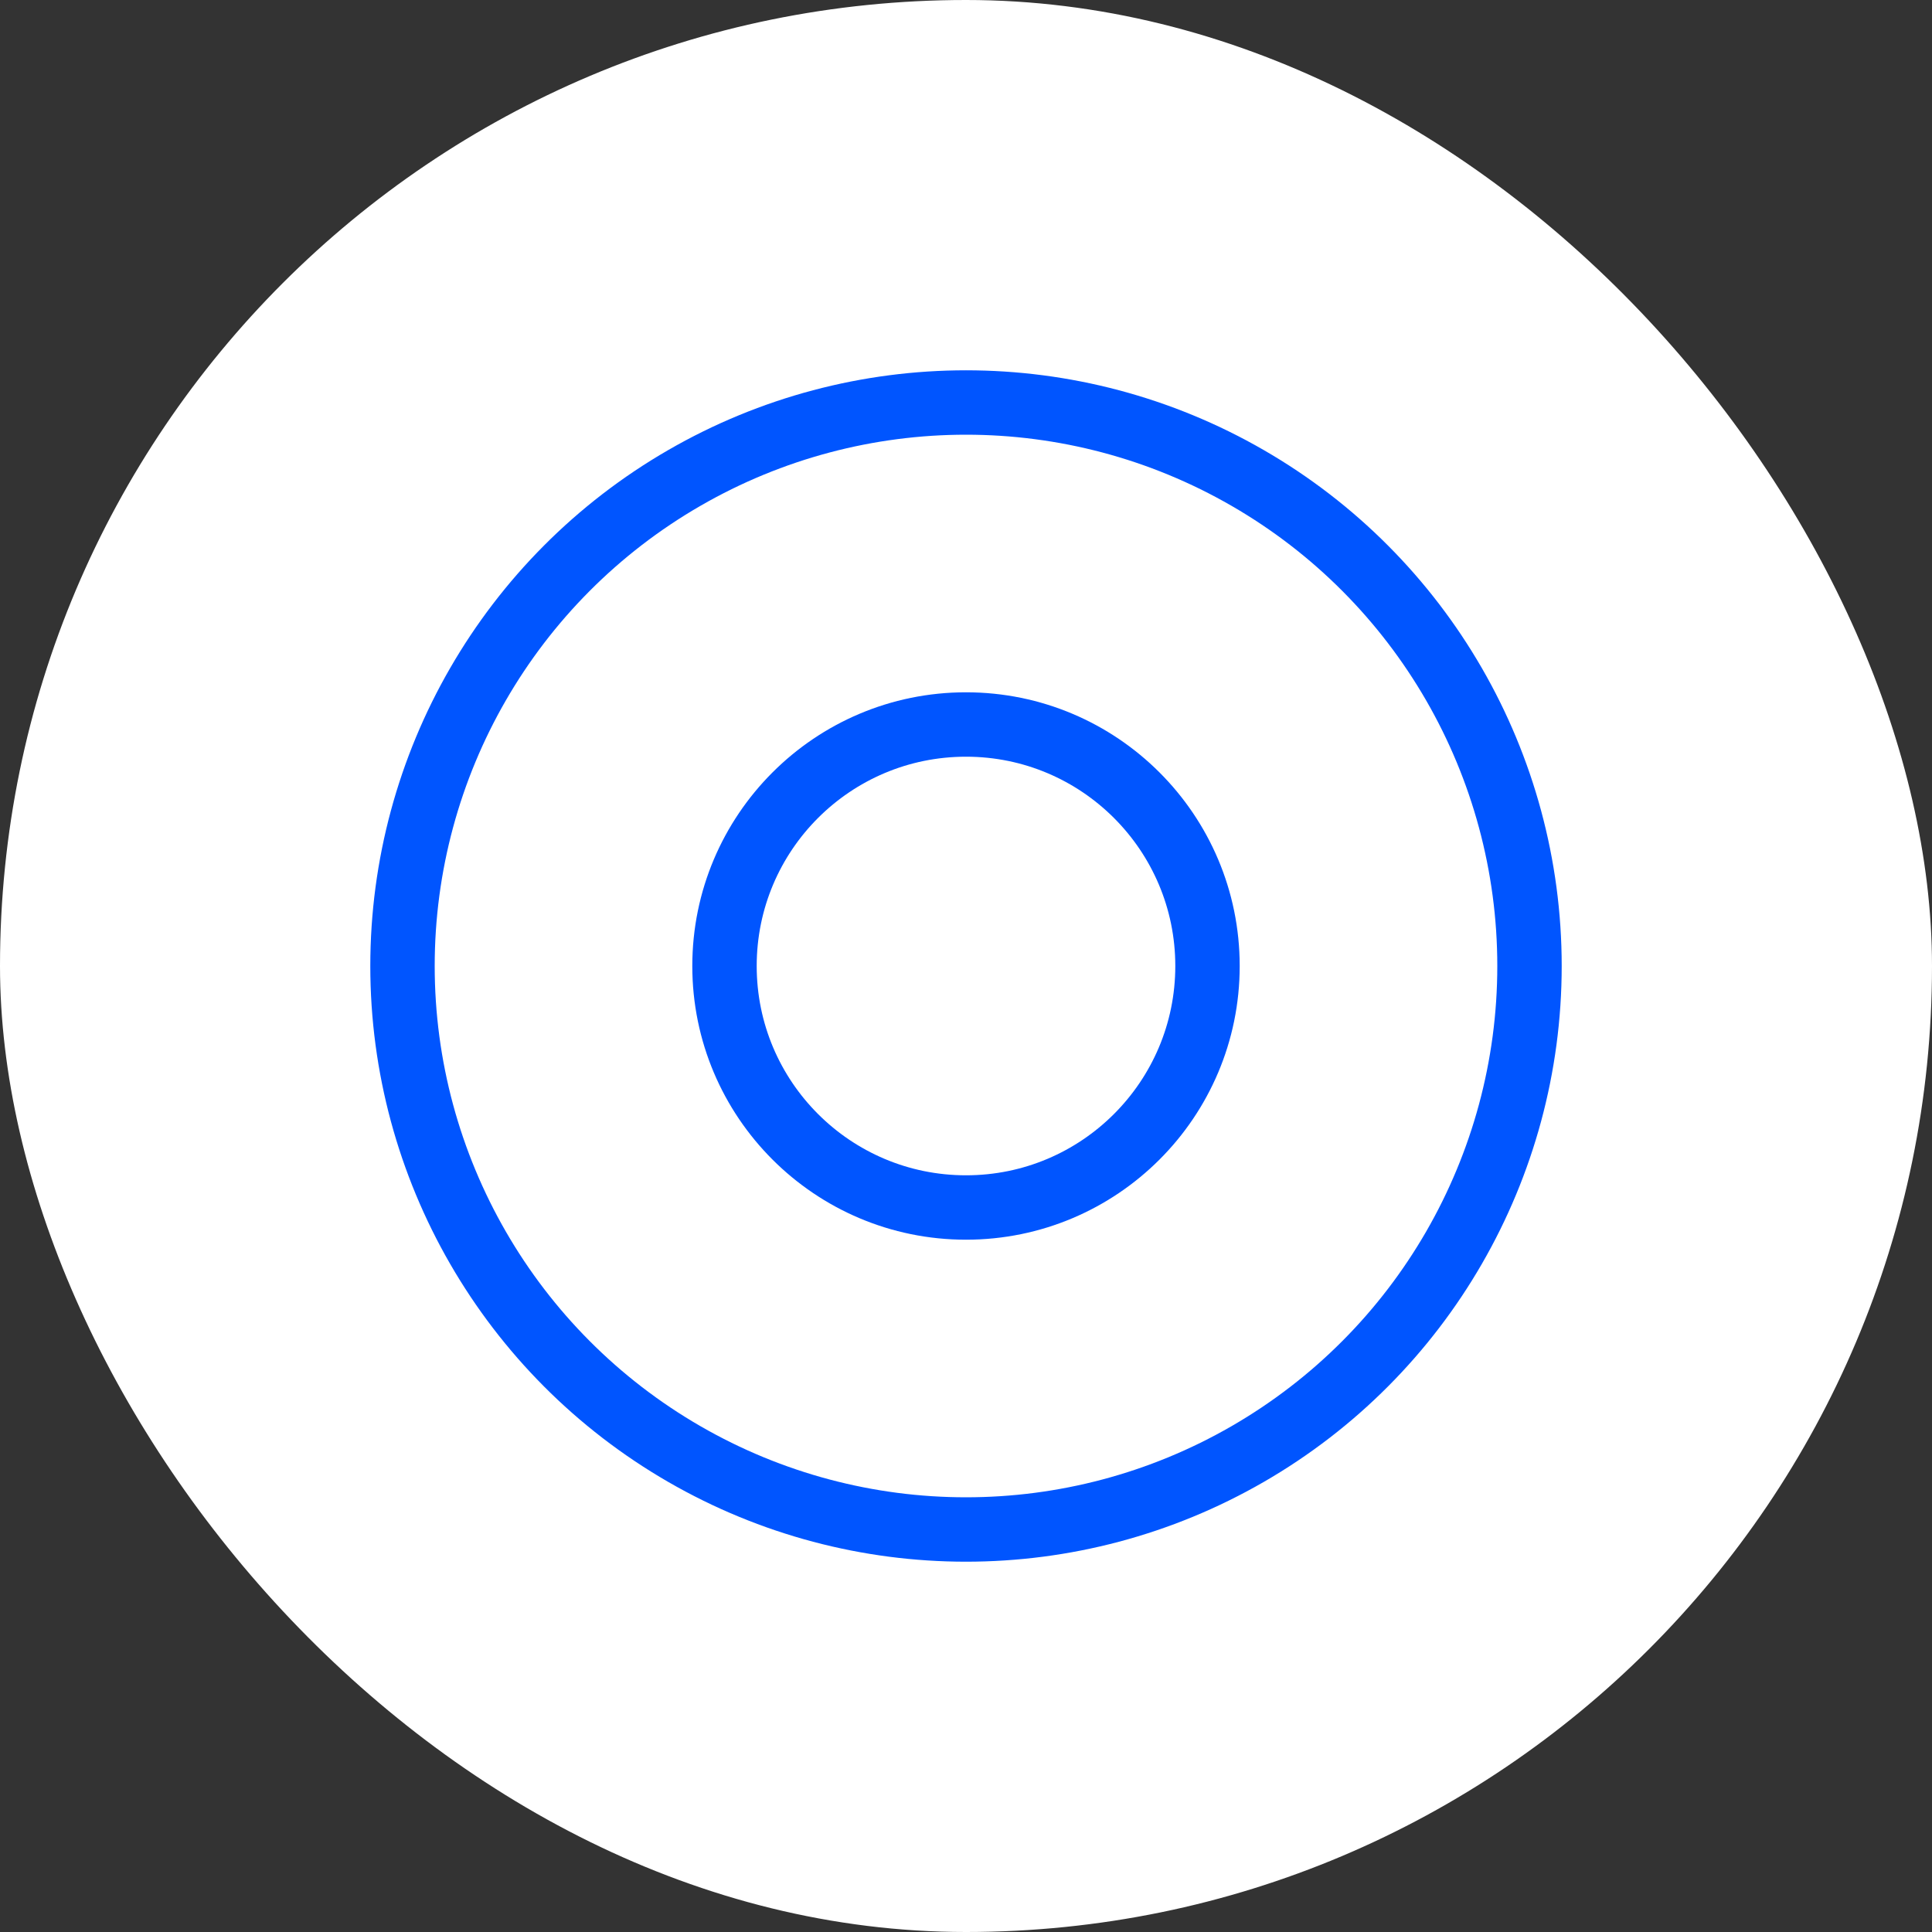
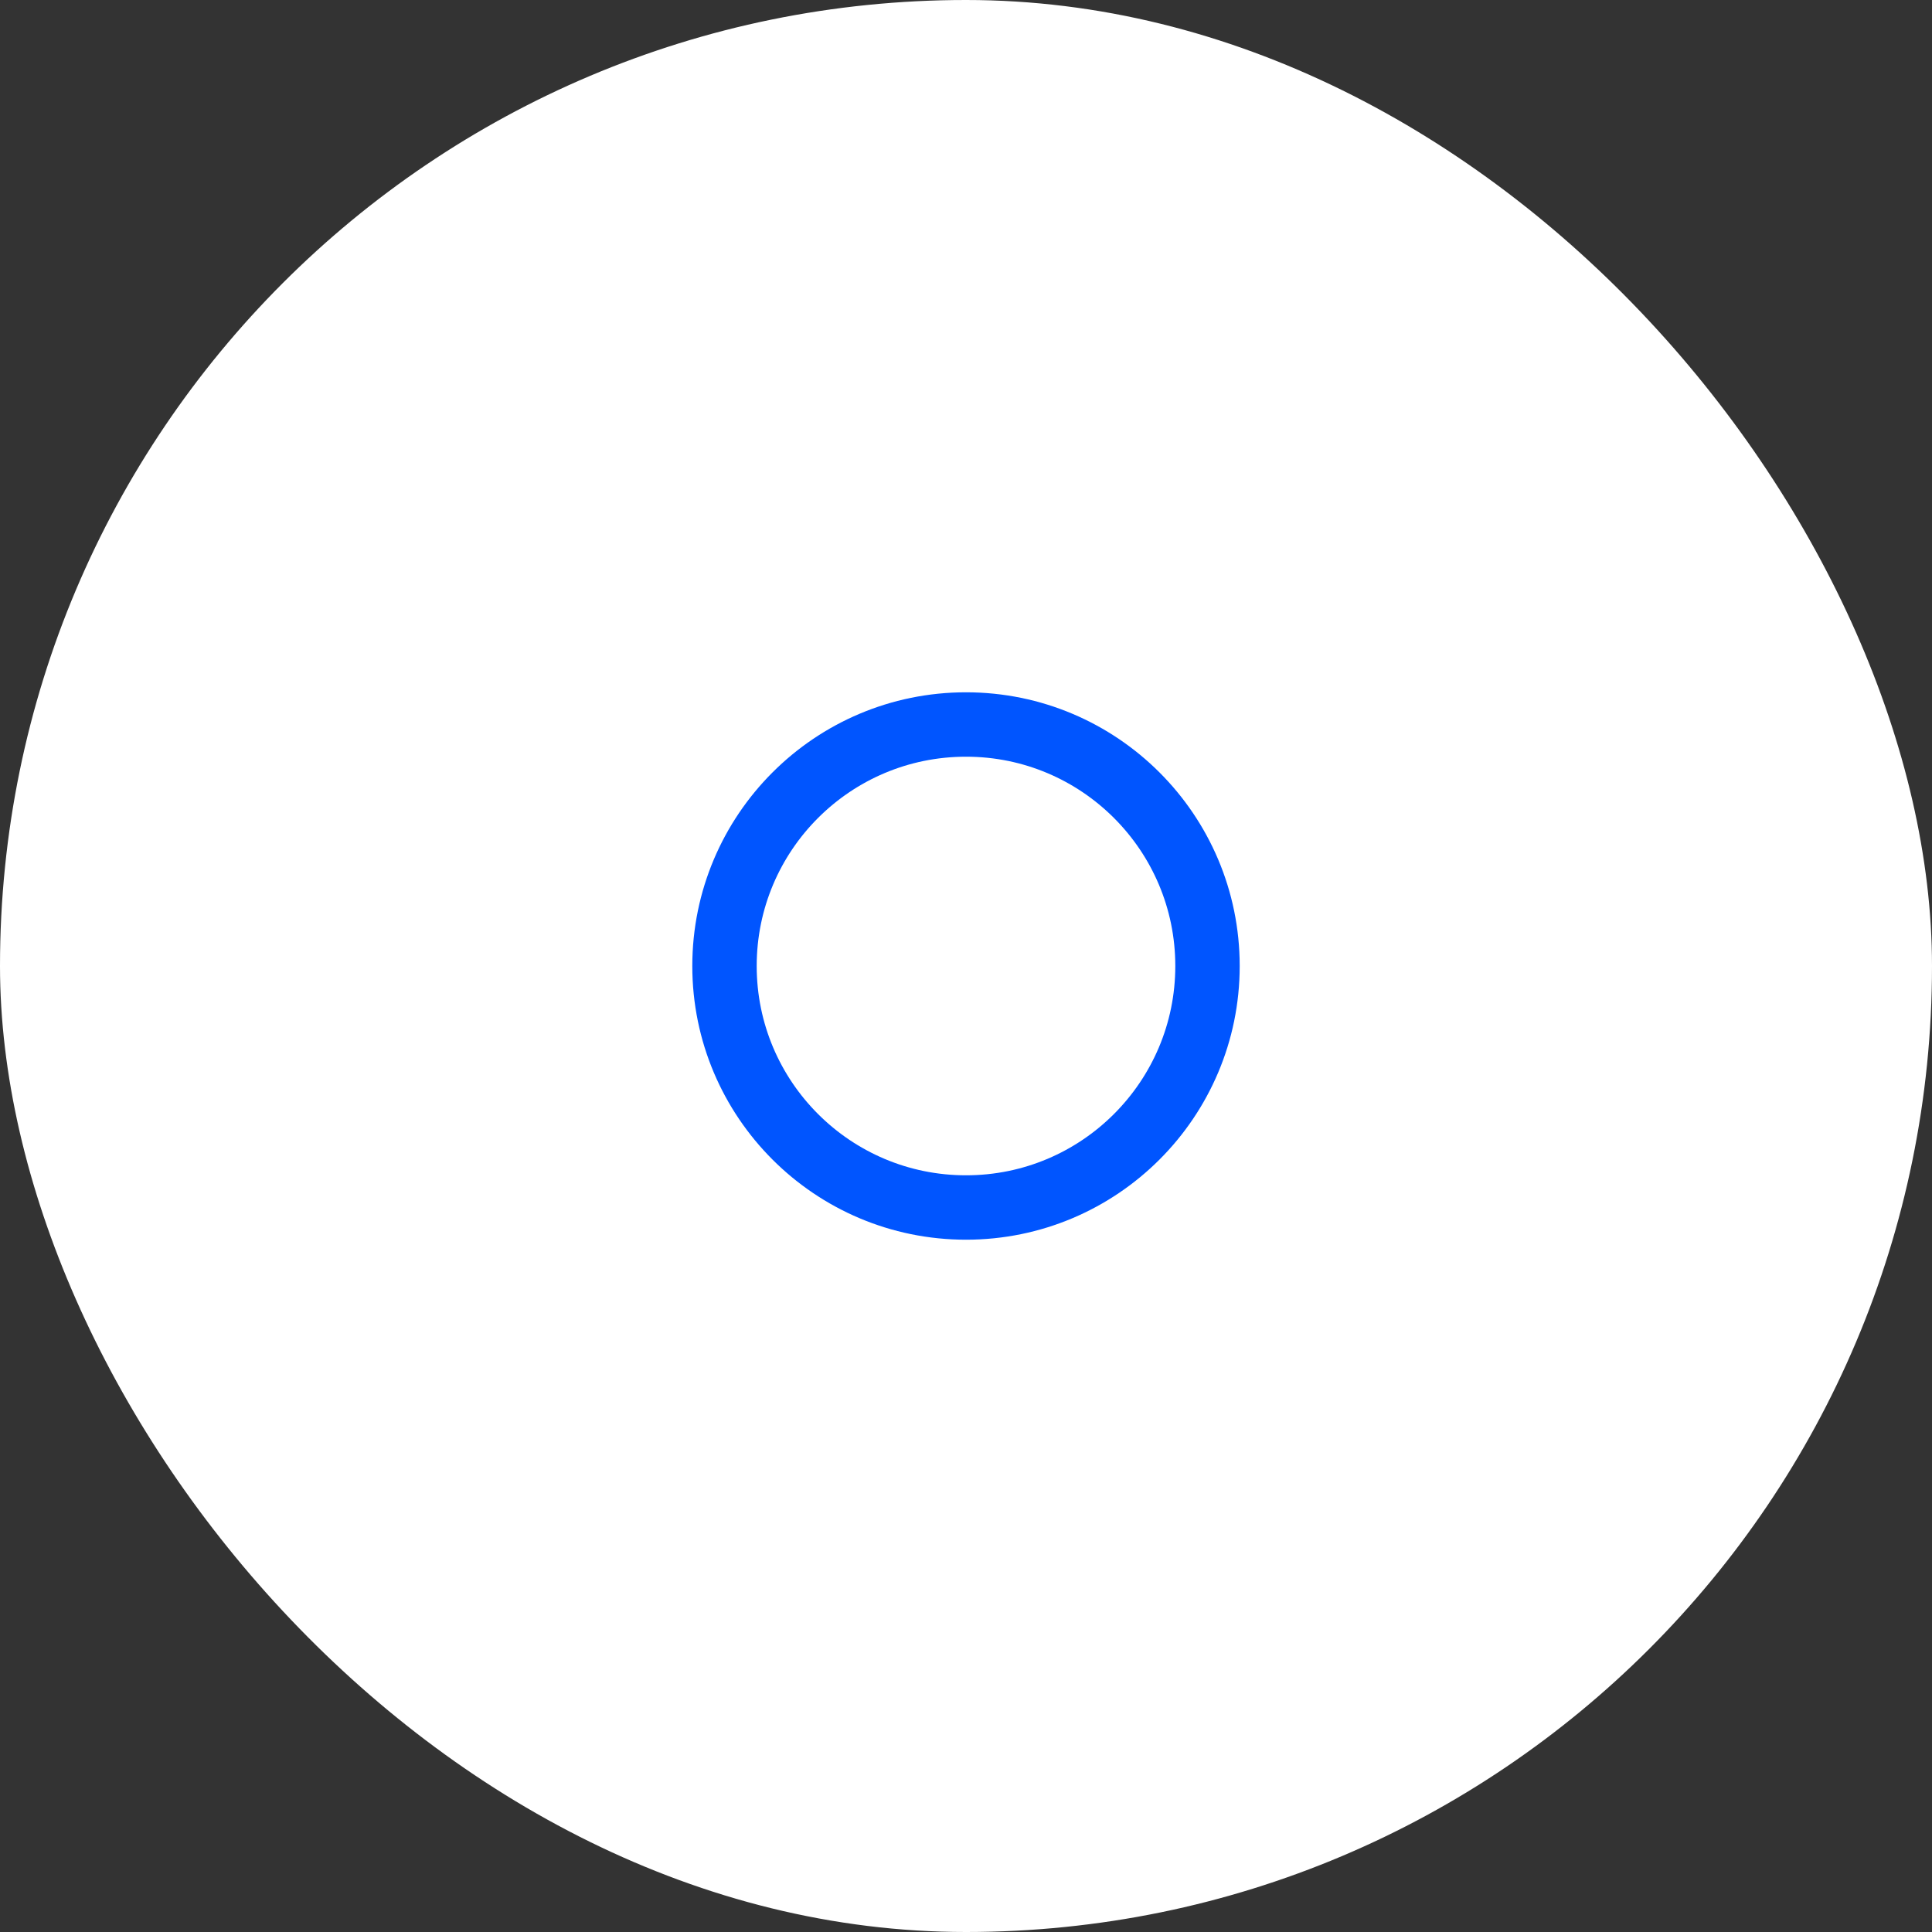
<svg xmlns="http://www.w3.org/2000/svg" viewBox="0 0 60 60">
  <rect x="0" y="0" width="60" height="60" fill="#333333" stroke="none" />
  <defs>
    <style> .cls-1 { fill: #fff; } .cls-2 { fill: none; stroke: #05f; stroke-miterlimit: 10; stroke-width: 2px; } </style>
  </defs>
  <title>Ресурс 94</title>
  <g id="Слой_2" data-name="Слой 2">
    <g id="Слой_1-2" data-name="Слой 1">
      <g>
        <rect class="cls-1" width="60" height="60" rx="30" ry="30" />
-         <circle class="cls-2" cx="30" cy="30" r="17.5" />
        <circle class="cls-2" cx="30" cy="30" r="7.5" />
      </g>
    </g>
  </g>
</svg>